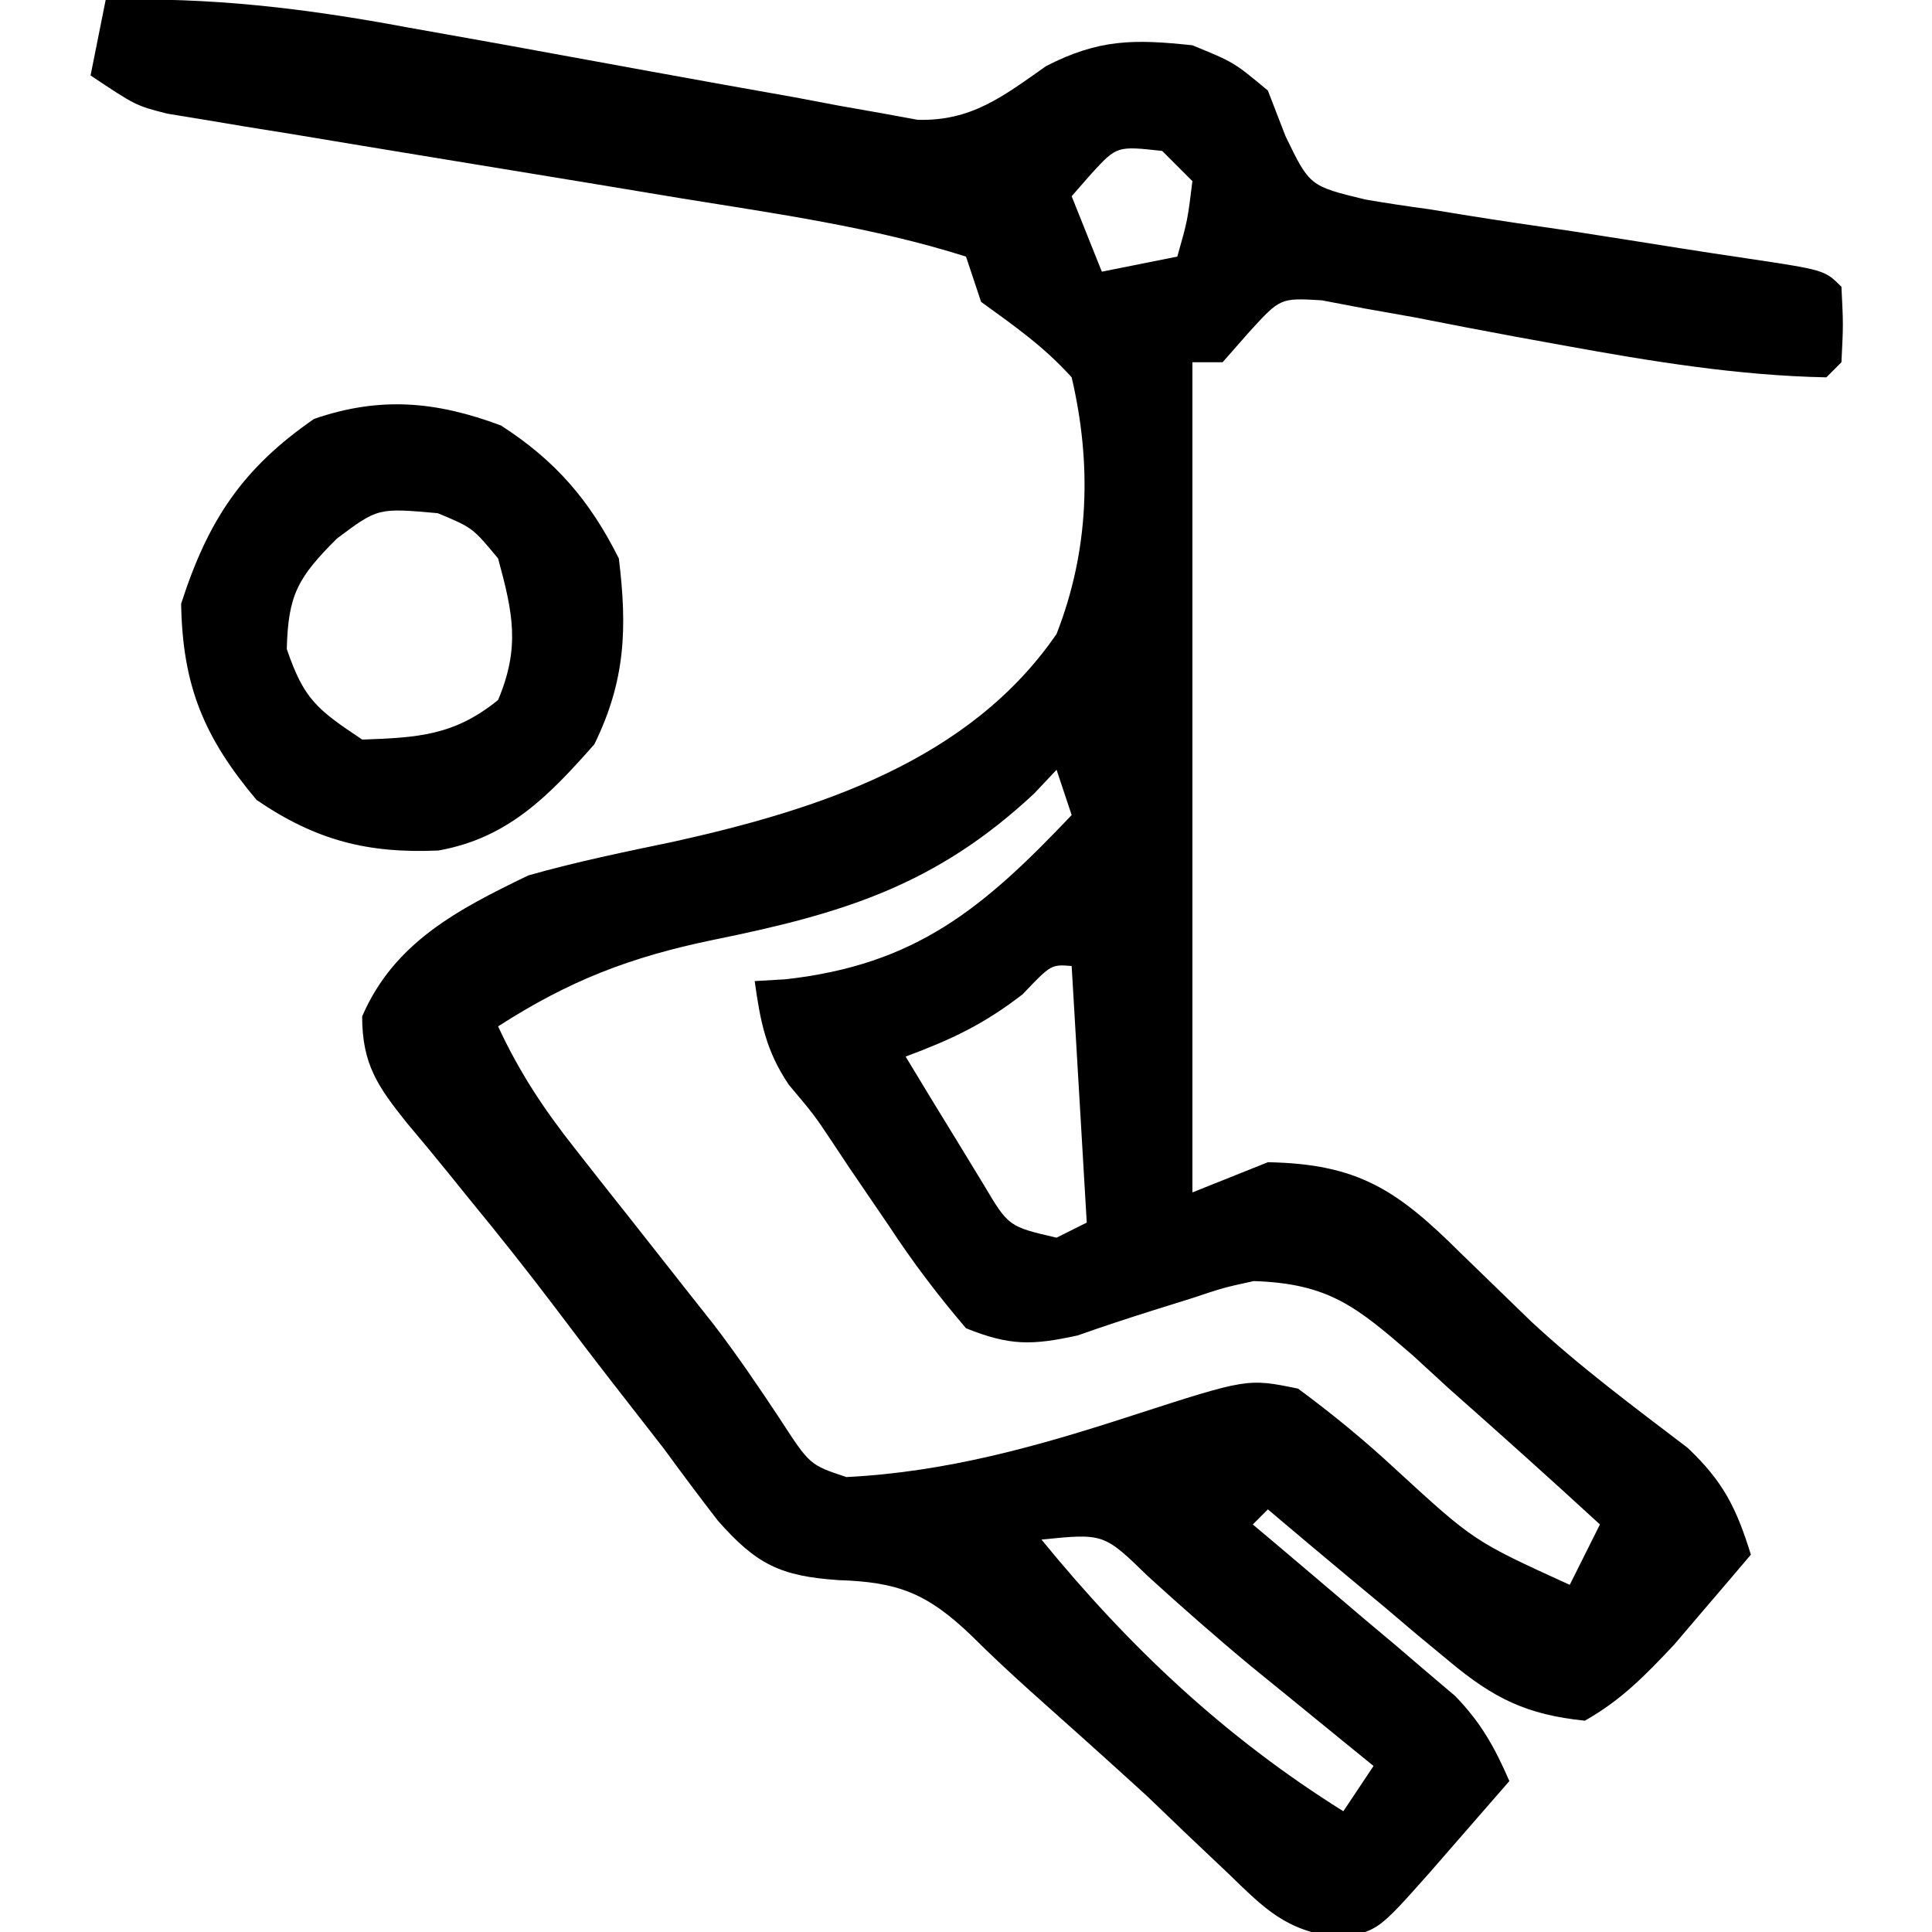
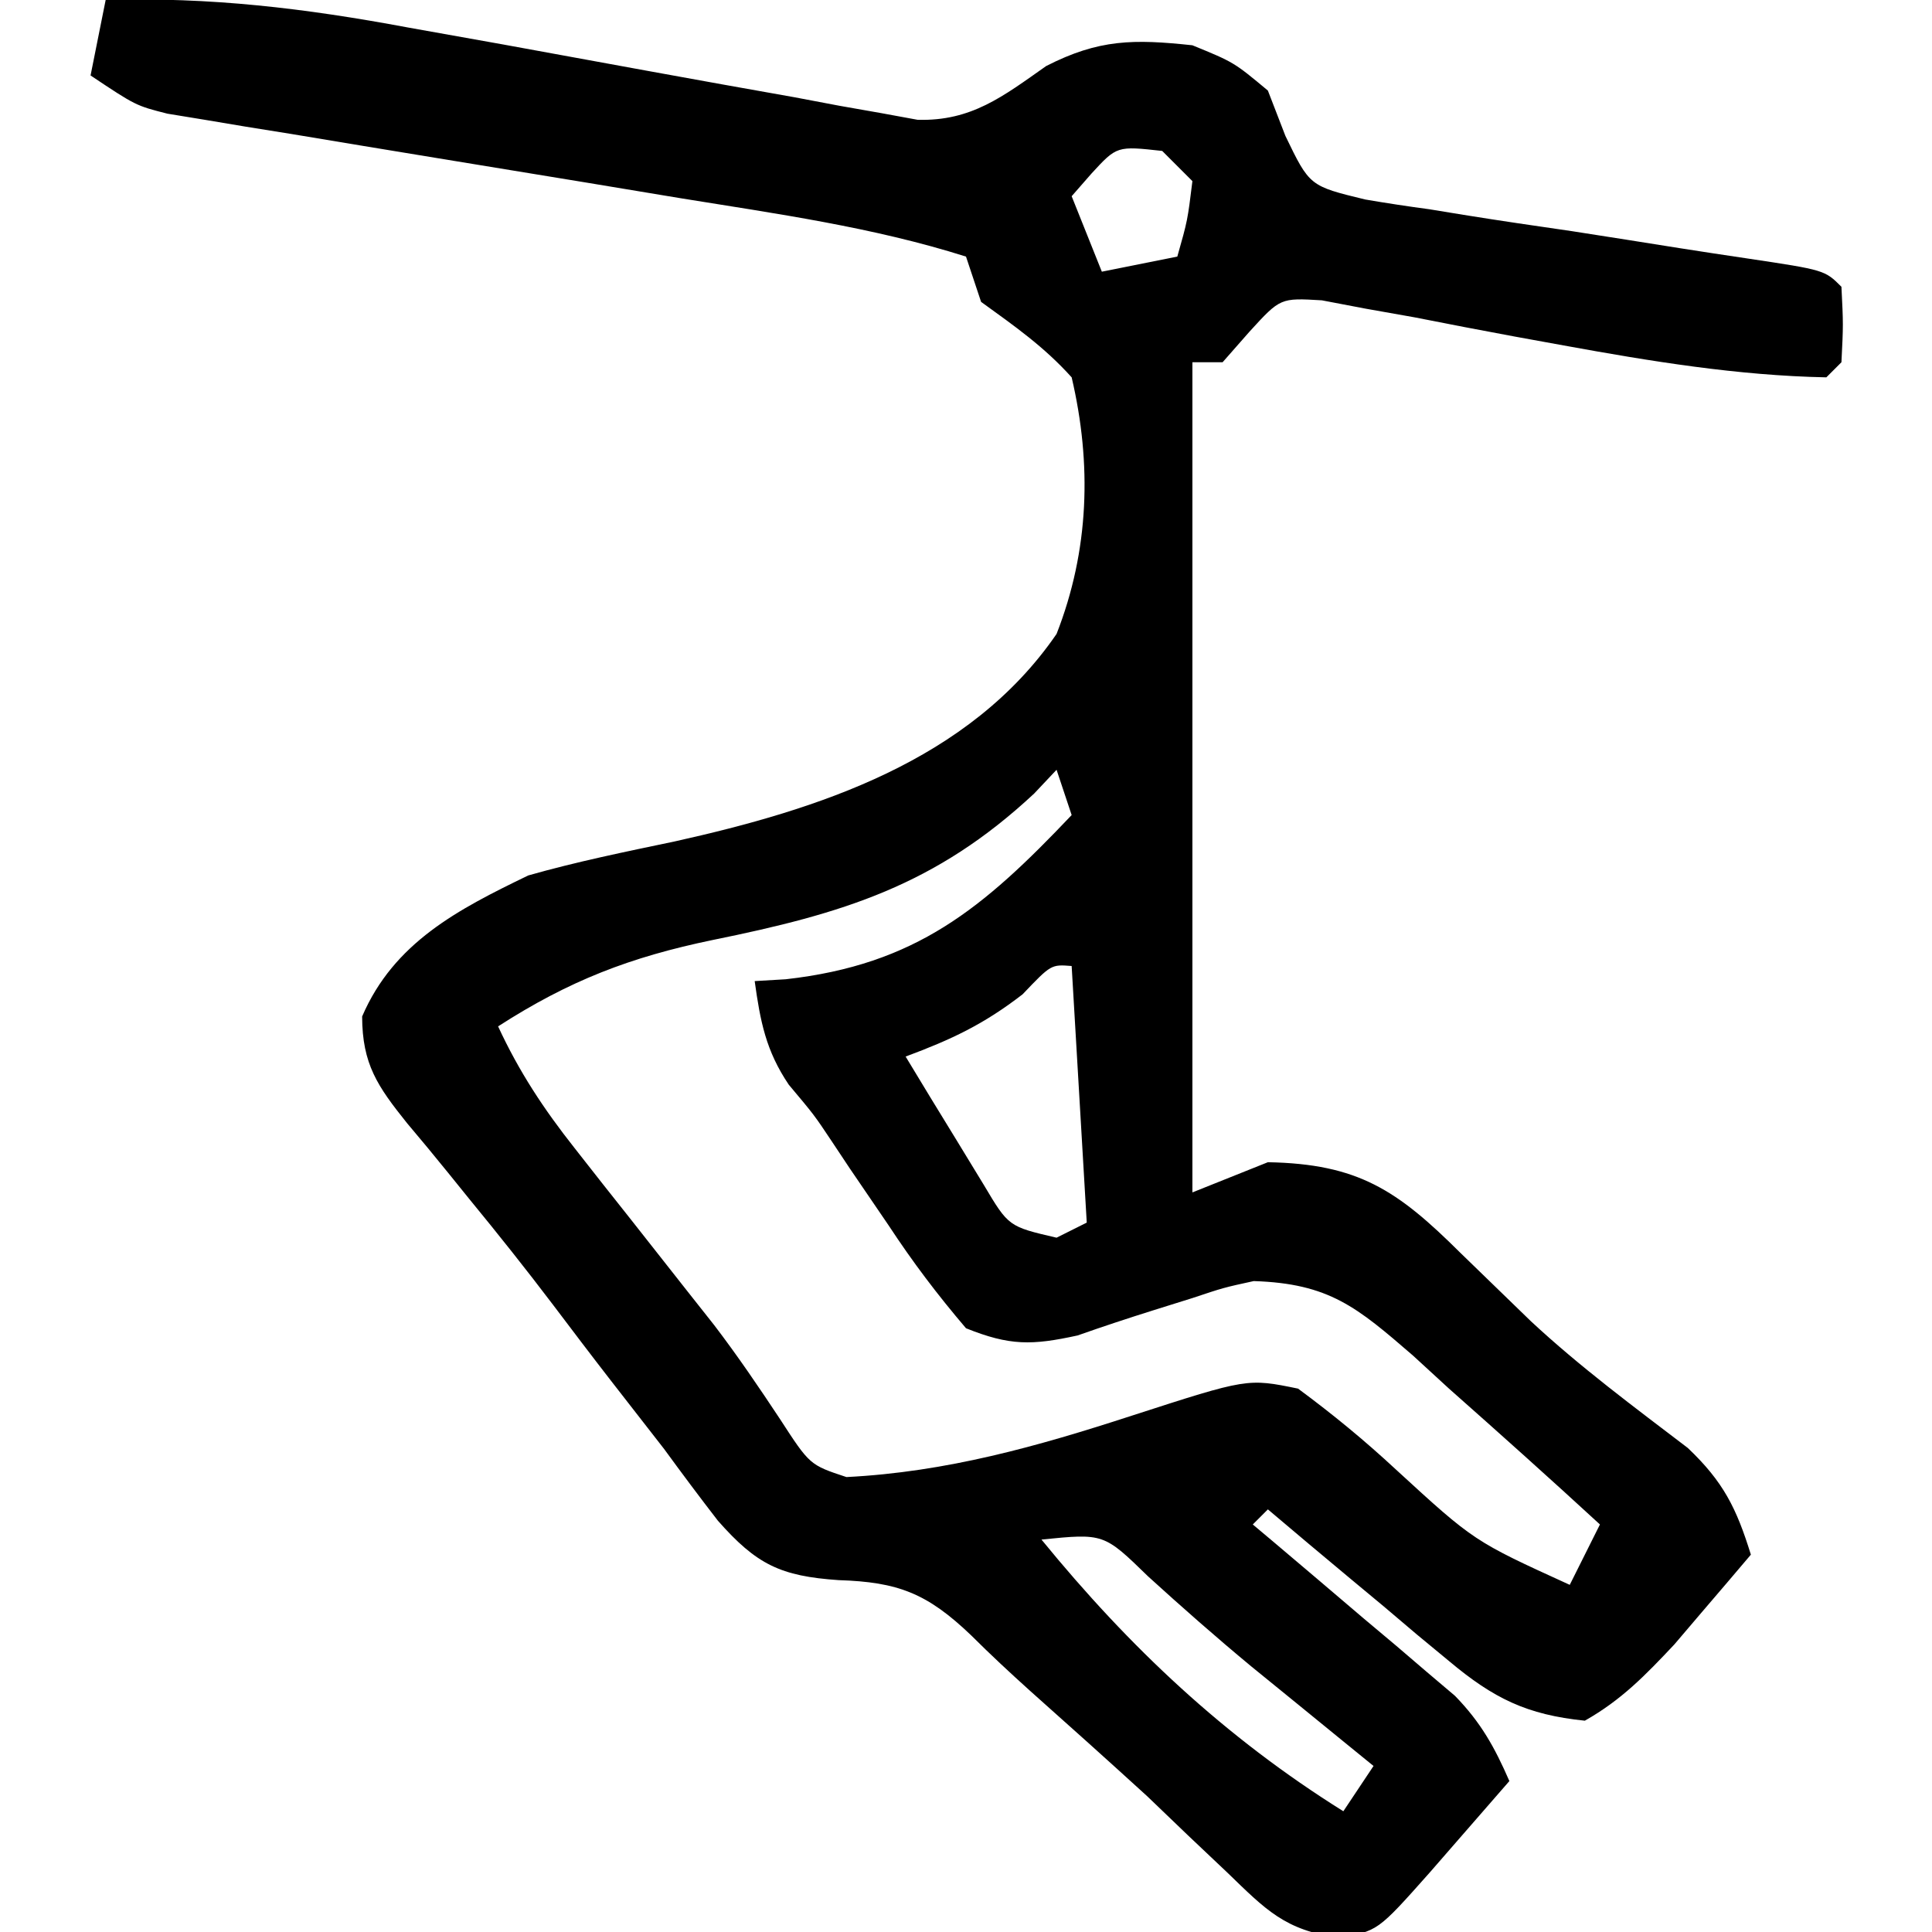
<svg xmlns="http://www.w3.org/2000/svg" width="128" height="128">
  <path d="M0 0 C6.918 -0.207 13.228 0.55 20.02 1.82 C22.114 2.194 24.208 2.568 26.303 2.941 C29.573 3.534 32.843 4.131 36.112 4.733 C39.288 5.315 42.466 5.881 45.645 6.445 C46.624 6.631 47.603 6.816 48.612 7.007 C49.523 7.167 50.435 7.328 51.374 7.493 C52.173 7.639 52.972 7.786 53.795 7.937 C57.366 8.039 59.466 6.375 62.312 4.375 C65.806 2.588 68.118 2.584 72 3 C74.75 4.125 74.75 4.125 77 6 C77.383 6.99 77.765 7.98 78.16 9.001 C79.765 12.324 79.765 12.324 83.446 13.216 C84.858 13.459 86.275 13.673 87.695 13.863 C88.443 13.986 89.191 14.108 89.962 14.234 C92.347 14.619 94.735 14.967 97.125 15.312 C99.521 15.684 101.915 16.063 104.309 16.445 C105.798 16.679 107.288 16.906 108.78 17.126 C113.893 17.893 113.893 17.893 115 19 C115.125 21.5 115.125 21.5 115 24 C114.505 24.495 114.505 24.495 114 25 C108.147 24.886 102.345 23.935 96.598 22.887 C95.523 22.691 94.449 22.496 93.342 22.295 C91.126 21.884 88.912 21.46 86.701 21.021 C85.636 20.833 84.57 20.644 83.473 20.449 C82.516 20.267 81.56 20.085 80.574 19.897 C77.827 19.734 77.827 19.734 75.783 21.972 C75.195 22.641 74.606 23.31 74 24 C73.34 24 72.68 24 72 24 C72 42.15 72 60.3 72 79 C73.65 78.34 75.3 77.68 77 77 C82.978 77.108 85.573 78.846 89.75 83 C90.781 84.005 91.815 85.008 92.852 86.008 C93.37 86.511 93.889 87.014 94.423 87.532 C97.689 90.572 101.274 93.226 104.82 95.93 C107.181 98.172 108.045 99.919 109 103 C107.922 104.275 106.837 105.545 105.75 106.812 C104.845 107.874 104.845 107.874 103.922 108.957 C102.01 110.989 100.433 112.624 98 114 C94.153 113.608 91.951 112.52 89.012 110.059 C87.953 109.184 87.953 109.184 86.873 108.291 C86.152 107.679 85.431 107.068 84.688 106.438 C83.577 105.514 83.577 105.514 82.443 104.572 C80.622 103.056 78.808 101.532 77 100 C76.67 100.33 76.34 100.66 76 101 C76.444 101.373 76.888 101.746 77.345 102.13 C79.361 103.83 81.368 105.54 83.375 107.25 C84.074 107.837 84.772 108.423 85.492 109.027 C86.162 109.601 86.833 110.175 87.523 110.766 C88.141 111.289 88.759 111.813 89.396 112.353 C91.11 114.113 92.024 115.758 93 118 C91.876 119.292 90.751 120.584 89.625 121.875 C88.999 122.594 88.372 123.314 87.727 124.055 C84.262 127.958 84.262 127.958 81.668 128.371 C78.127 127.879 76.867 126.533 74.312 124.062 C73.448 123.244 72.583 122.425 71.691 121.582 C70.803 120.73 69.915 119.878 69 119 C66.428 116.654 63.839 114.329 61.238 112.016 C59.917 110.826 58.614 109.615 57.355 108.359 C54.424 105.549 52.491 104.813 48.562 104.688 C44.707 104.424 43.123 103.654 40.562 100.75 C39.351 99.185 38.167 97.599 37 96 C35.82 94.482 34.64 92.964 33.456 91.448 C32.173 89.794 30.91 88.127 29.648 86.457 C27.846 84.08 25.995 81.754 24.102 79.449 C23.635 78.871 23.168 78.293 22.687 77.698 C21.79 76.589 20.881 75.49 19.96 74.402 C18.012 71.967 17.001 70.508 16.992 67.344 C19.099 62.445 23.34 60.251 28 58 C31.196 57.091 34.436 56.43 37.688 55.75 C47.189 53.635 57.215 50.426 63 42 C65.169 36.462 65.343 30.735 64 25 C62.171 22.969 60.237 21.619 58 20 C57.505 18.515 57.505 18.515 57 17 C50.833 15.046 44.419 14.158 38.043 13.125 C35.941 12.776 33.839 12.427 31.736 12.078 C28.447 11.535 25.158 10.995 21.867 10.459 C18.675 9.937 15.484 9.407 12.293 8.875 C11.305 8.717 10.318 8.558 9.301 8.395 C8.386 8.241 7.471 8.088 6.528 7.93 C5.322 7.732 5.322 7.732 4.091 7.531 C2 7 2 7 -1 5 C-0.67 3.35 -0.34 1.7 0 0 Z M65.312 11.5 C64.879 11.995 64.446 12.49 64 13 C64.66 14.65 65.32 16.3 66 18 C67.65 17.67 69.3 17.34 71 17 C71.68 14.603 71.68 14.603 72 12 C71.34 11.34 70.68 10.68 70 10 C66.997 9.668 66.997 9.668 65.312 11.5 Z M63 51 C62.51 51.519 62.02 52.039 61.516 52.574 C54.98 58.671 48.856 60.523 40.222 62.276 C34.753 63.409 30.708 64.968 26 68 C27.391 71.007 29.029 73.485 31.082 76.082 C31.685 76.85 32.287 77.617 32.908 78.408 C33.537 79.202 34.165 79.995 34.812 80.812 C36.05 82.38 37.285 83.949 38.52 85.52 C39.115 86.273 39.71 87.026 40.324 87.802 C41.87 89.829 43.278 91.902 44.684 94.027 C46.65 97.056 46.65 97.056 49.078 97.859 C55.706 97.526 61.74 95.826 68.022 93.78 C75.652 91.312 75.652 91.312 79 92 C81.334 93.727 83.386 95.413 85.5 97.375 C90.658 102.109 90.658 102.109 97 105 C97.66 103.68 98.32 102.36 99 101 C95.7 97.962 92.359 94.973 89 92 C88.212 91.277 87.425 90.554 86.613 89.809 C82.907 86.607 81.071 85.034 76.062 84.875 C74.068 85.31 74.068 85.31 72 86 C70.739 86.394 70.739 86.394 69.453 86.797 C67.758 87.329 66.07 87.886 64.395 88.477 C61.366 89.139 59.901 89.165 57 88 C55.084 85.749 53.486 83.638 51.875 81.188 C51.018 79.931 50.162 78.674 49.305 77.418 C48.709 76.522 48.709 76.522 48.101 75.607 C46.945 73.872 46.945 73.872 45.258 71.863 C43.74 69.614 43.37 67.666 43 65 C43.678 64.96 44.356 64.92 45.055 64.879 C53.682 63.911 58.126 60.192 64 54 C63.505 52.515 63.505 52.515 63 51 Z M60.75 65.875 C58.159 67.877 56.033 68.87 53 70 C54.094 71.819 55.2 73.63 56.312 75.438 C56.927 76.447 57.542 77.456 58.176 78.496 C59.821 81.263 59.821 81.263 63 82 C63.66 81.67 64.32 81.34 65 81 C64.67 75.39 64.34 69.78 64 64 C62.64 63.893 62.64 63.893 60.75 65.875 Z M62 102 C67.83 109.142 74.168 115.105 82 120 C82.66 119.01 83.32 118.02 84 117 C82.931 116.13 82.931 116.13 81.84 115.242 C80.882 114.461 79.924 113.68 78.938 112.875 C77.935 112.059 76.932 111.243 75.898 110.402 C73.561 108.465 71.306 106.48 69.062 104.438 C66.131 101.585 66.131 101.585 62 102 Z " fill="#000000" transform="translate(7,0)" />
-   <path d="M0 0 C3.62 2.333 5.89 4.968 7.812 8.812 C8.376 13.431 8.255 16.911 6.188 21.125 C3.185 24.523 0.486 27.337 -4.141 28.16 C-8.826 28.366 -12.251 27.497 -16.188 24.812 C-19.681 20.658 -21.092 17.25 -21.188 11.812 C-19.408 6.286 -17.13 2.842 -12.375 -0.438 C-7.988 -1.942 -4.3 -1.602 0 0 Z M-10.875 7.5 C-13.451 10.076 -14.097 11.206 -14.188 14.812 C-13.047 18.138 -12.221 18.79 -9.188 20.812 C-5.505 20.681 -3.09 20.546 -0.188 18.188 C1.282 14.697 0.797 12.421 -0.188 8.812 C-1.879 6.772 -1.879 6.772 -4.188 5.812 C-8.152 5.458 -8.152 5.458 -10.875 7.5 Z " fill="#000000" transform="translate(33.188,28.188)" />
</svg>